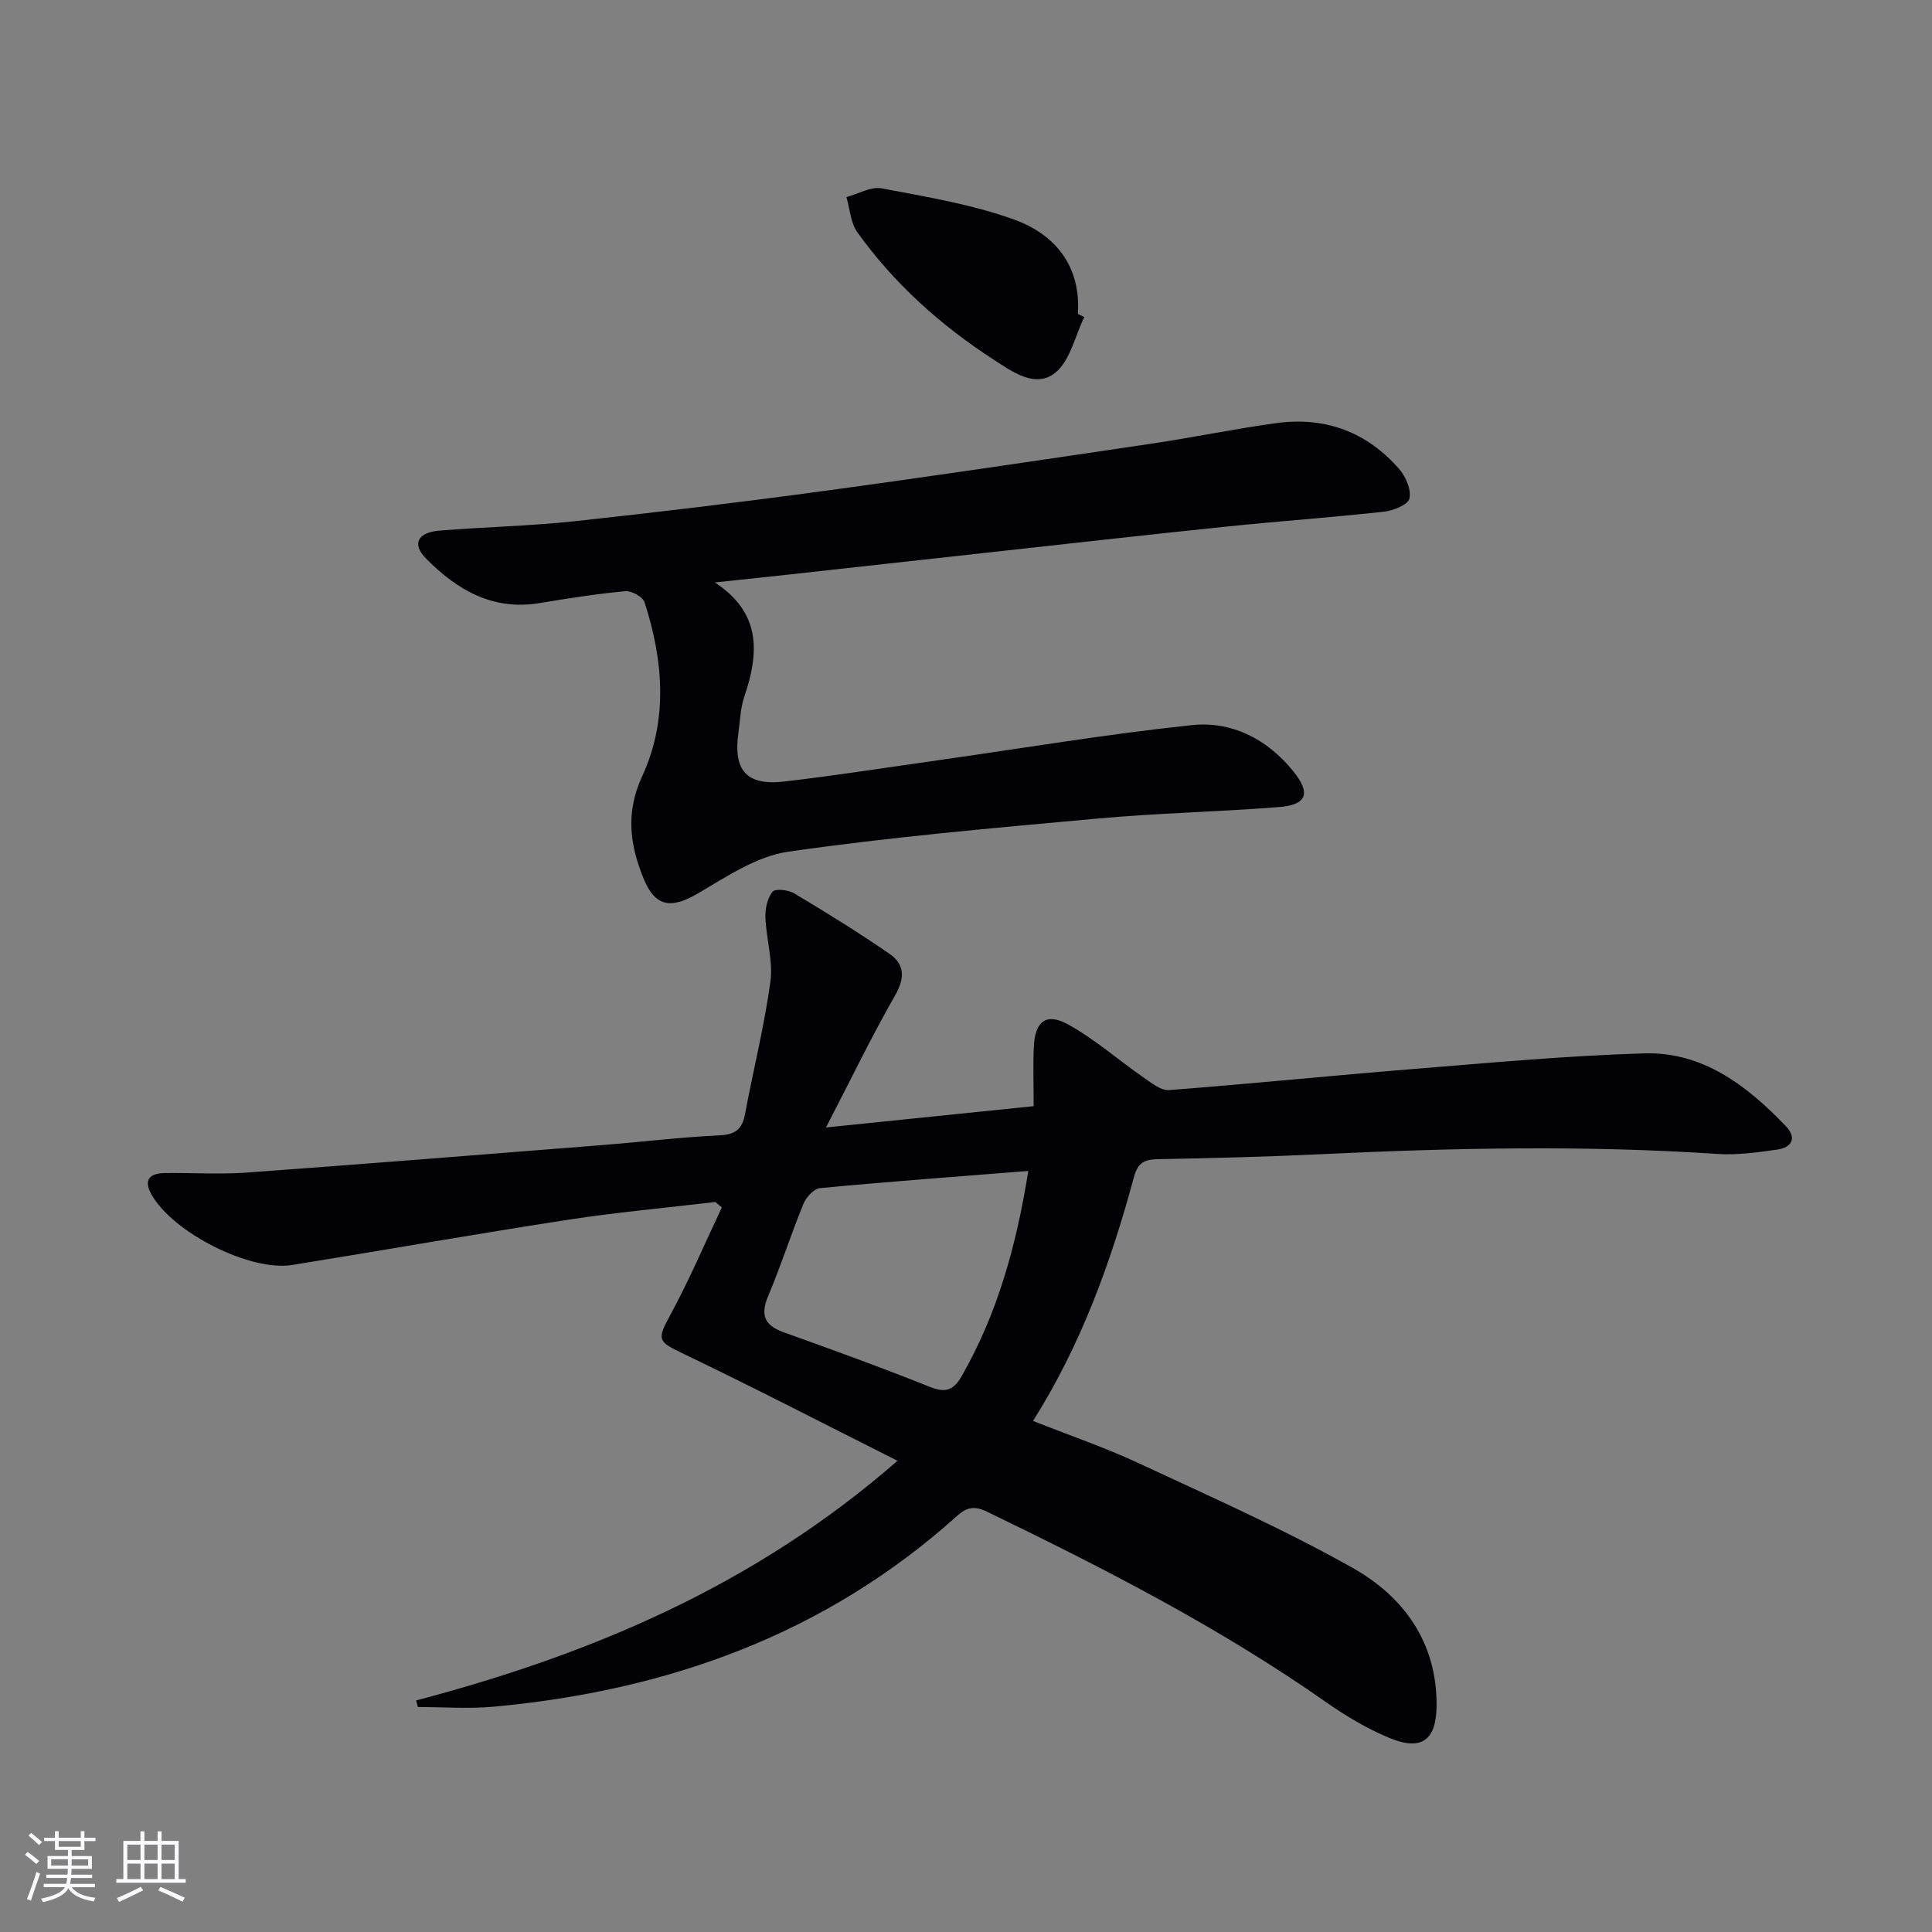
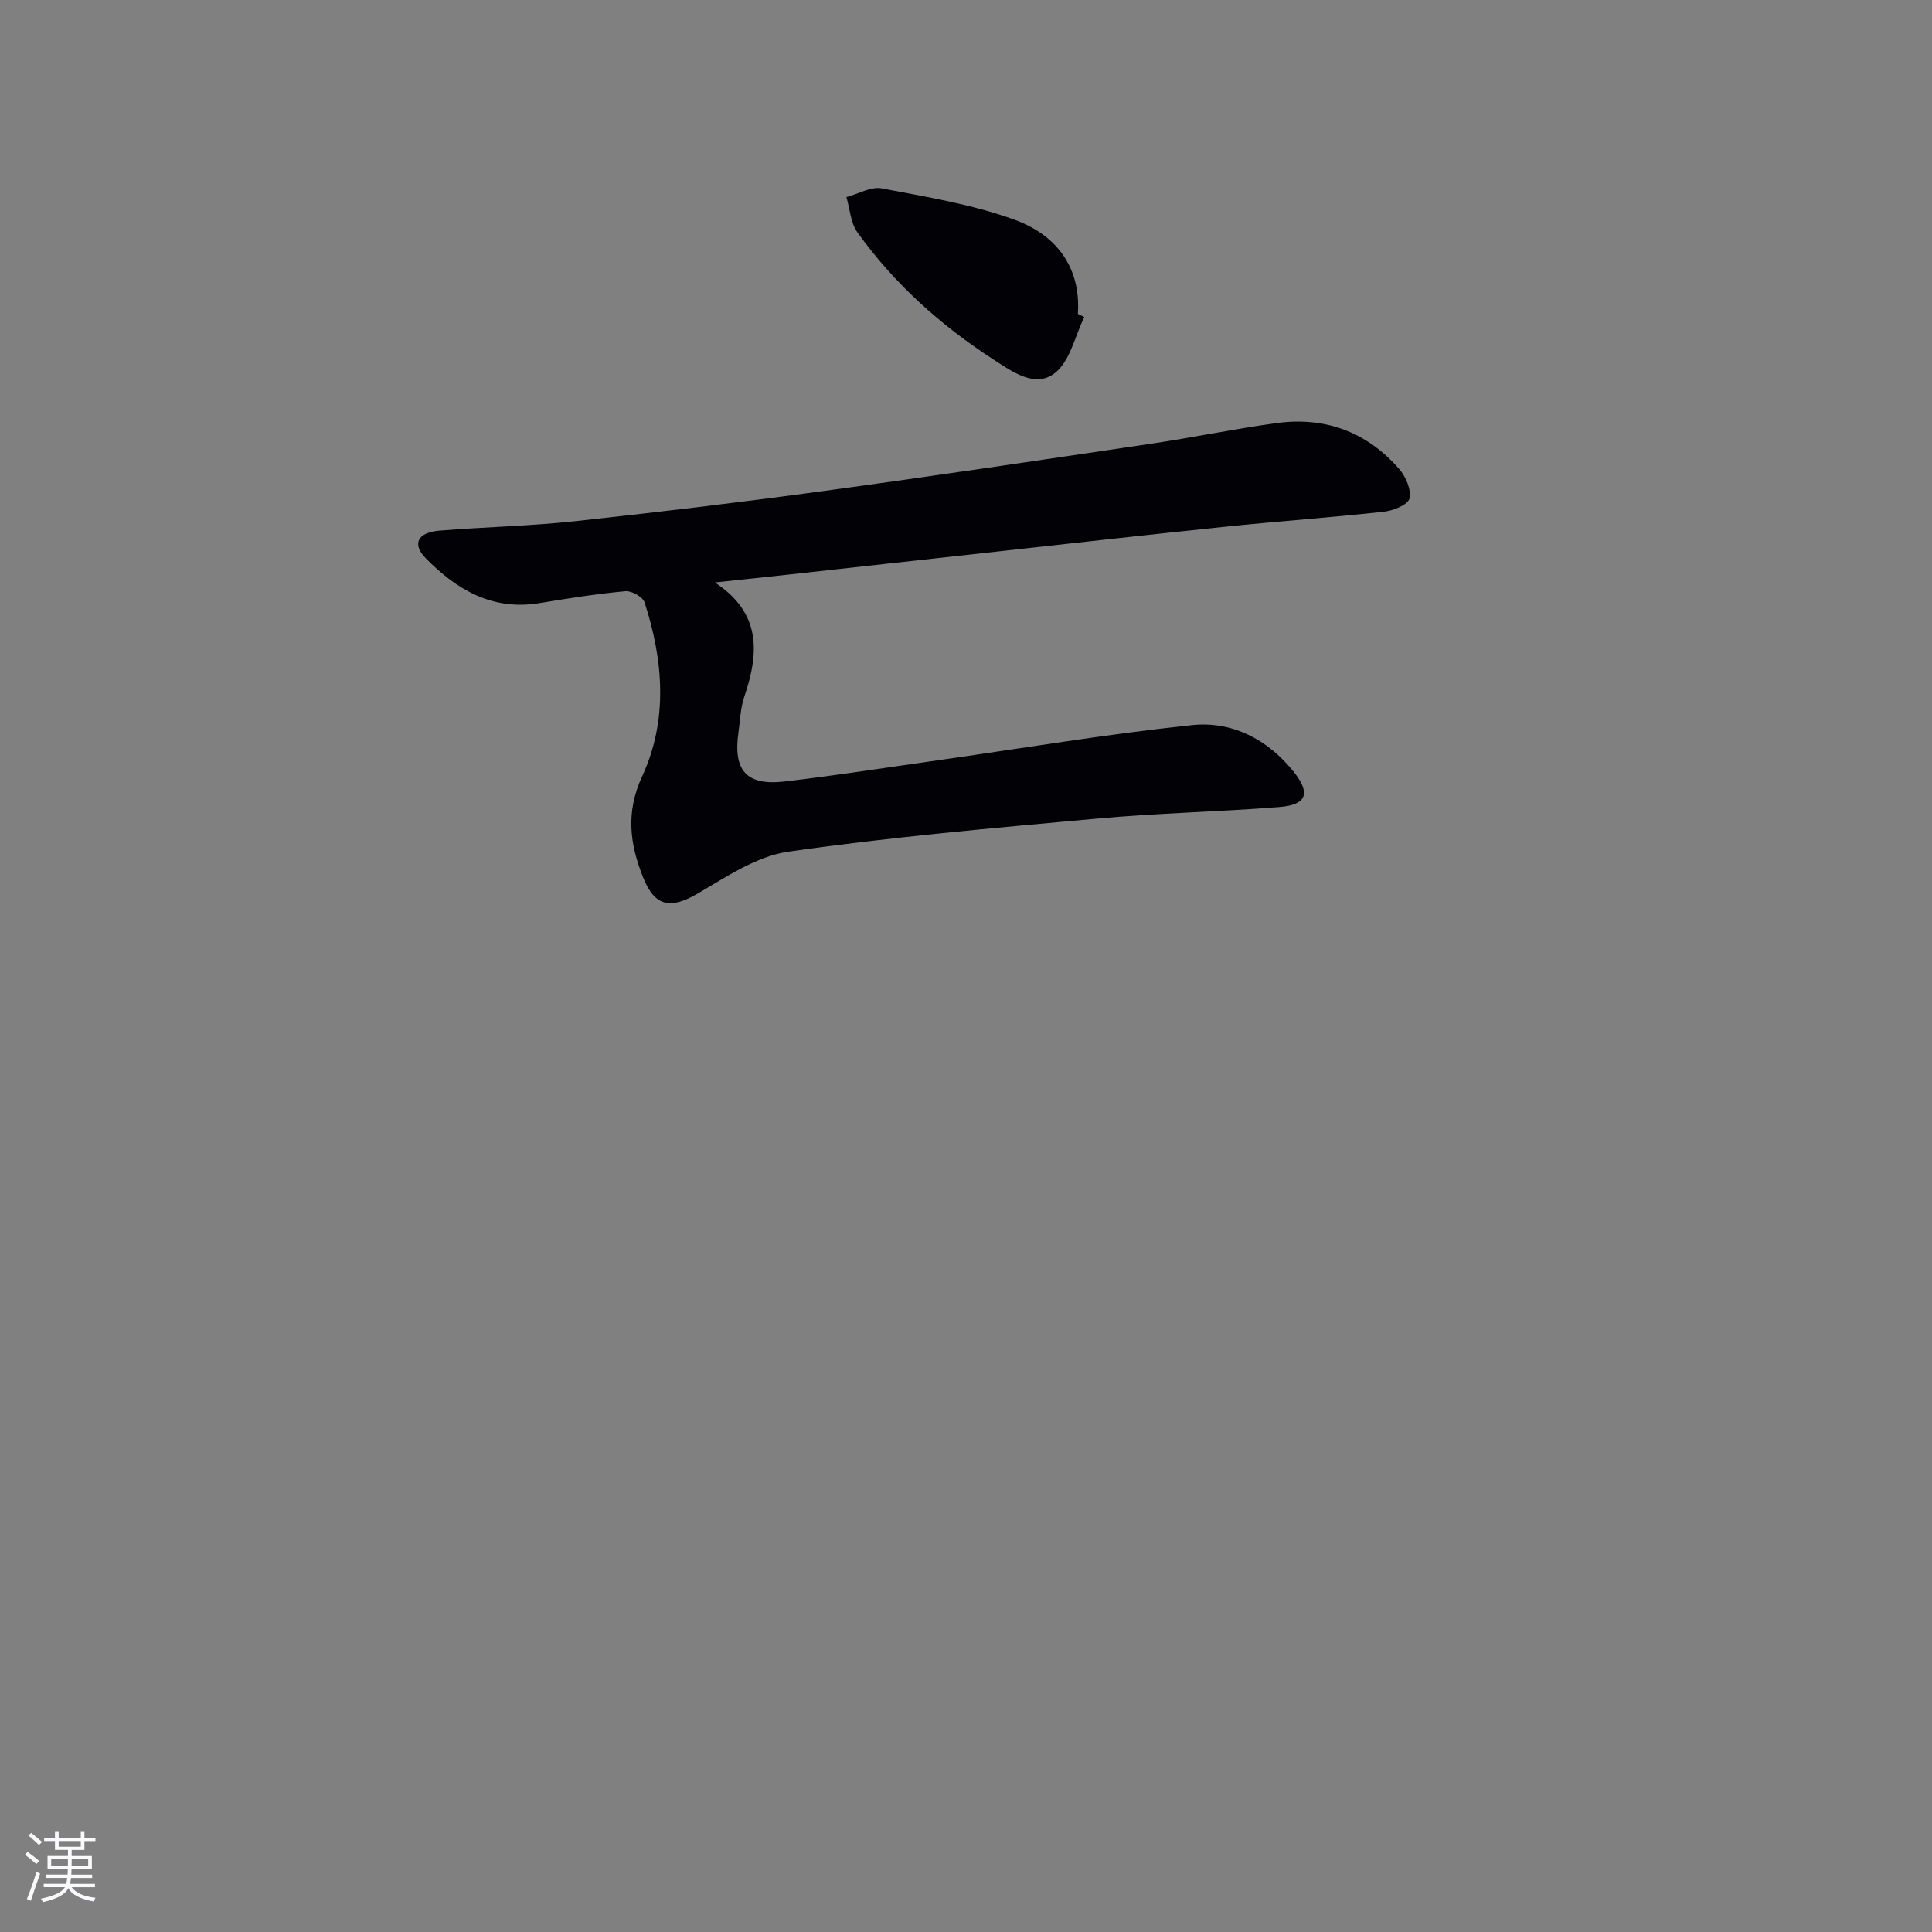
<svg xmlns="http://www.w3.org/2000/svg" enable-background="new 0 0 400 400" viewBox="0 0 400 400">
  <rect x="0" y="0" width="400" height="400" fill="#808080" stroke="none" />
  <g fill="#010106">
-     <path d="m86.16 352.06c36.2-9.55 70.04-23.77 99.66-49.62-15.22-7.65-29.62-15.11-44.23-22.11-5.48-2.62-5.63-2.89-2.75-8.2 3.9-7.18 7.1-14.74 10.61-22.14-.45-.38-.9-.75-1.35-1.13-10.2 1.21-20.44 2.13-30.58 3.69-19.03 2.93-38 6.28-57.01 9.35-8.74 1.41-24.72-6.7-29.15-14.6-1.73-3.09-.32-4.38 2.74-4.43 5.66-.08 11.35.31 16.99-.1 24.52-1.78 49.03-3.75 73.55-5.69 8.11-.64 16.21-1.63 24.33-2.02 3.32-.16 4.71-1.3 5.29-4.44 1.7-9.13 3.99-18.17 5.24-27.35.59-4.31-.86-8.87-1.03-13.33-.07-1.8.41-3.99 1.48-5.32.56-.69 3.27-.39 4.48.34 6.68 3.99 13.31 8.09 19.71 12.5 3.14 2.17 3.28 4.98 1.18 8.63-4.86 8.47-9.1 17.29-14.31 27.34 15.09-1.55 28.82-2.95 43-4.41 0-4.43-.15-8.41.04-12.37.25-5.17 2.57-7.04 7.03-4.58 5.58 3.07 10.46 7.39 15.73 11.05 1.6 1.11 3.54 2.69 5.22 2.57 16.9-1.29 33.77-3.01 50.66-4.37 15.9-1.28 31.81-2.76 47.74-3.23 12.13-.36 21.26 6.68 29.28 15.04 2.37 2.47 1.29 4.44-1.76 4.88-4.1.59-8.3 1.17-12.39.9-27.26-1.82-54.5-1.26-81.75.04-11.3.54-22.61.83-33.92 1.04-2.84.05-4.27.56-5.14 3.77-4.73 17.51-10.85 34.51-20.87 50.43 7.55 2.99 14.9 5.5 21.89 8.76 14.89 6.94 29.96 13.61 44.25 21.65 10.55 5.93 17.46 15.37 17.41 28.43-.03 7.23-3.04 9.57-9.75 6.8-4.56-1.89-8.93-4.48-12.99-7.32-22.14-15.54-46.09-27.8-70.36-39.54-2.53-1.22-4.15-.95-6.16.86-27.28 24.55-59.93 36.21-95.95 39.52-5.19.48-10.47.07-15.71.07-.13-.46-.24-.91-.35-1.36zm126.74-109.63c-14.81 1.18-28.99 2.22-43.13 3.56-1.27.12-2.88 1.91-3.44 3.28-2.57 6.27-4.62 12.75-7.26 18.98-1.68 3.96-.86 6.13 3.17 7.58 10.14 3.64 20.28 7.3 30.27 11.31 3.39 1.36 4.98.62 6.68-2.37 7.23-12.71 11.17-26.47 13.71-42.34z" />
    <path d="m148 120.59c9.65 6.32 9.18 14.6 6.09 23.68-.79 2.32-.85 4.9-1.2 7.36-1.13 7.9 1.66 11.09 9.55 10.17 10.55-1.23 21.06-2.88 31.59-4.37 17.57-2.49 35.1-5.44 52.74-7.3 8.25-.87 15.58 2.87 20.98 9.54 3.67 4.53 2.88 6.96-2.9 7.42-12.59.99-25.25 1.25-37.82 2.4-21.31 1.94-42.65 3.8-63.82 6.84-6.53.94-12.77 5.17-18.71 8.64-5.6 3.28-8.89 2.83-11.33-3.26-2.77-6.92-3.68-13.49-.2-21.03 5.36-11.59 4.38-23.97.48-35.98-.37-1.13-2.69-2.42-3.98-2.3-5.94.55-11.85 1.48-17.74 2.46-9.75 1.62-17.16-2.75-23.57-9.27-2.91-2.96-1.7-5.36 2.81-5.73 9.27-.76 18.6-.94 27.84-1.93 17.33-1.87 34.64-3.95 51.91-6.3 22.54-3.06 45.04-6.42 67.53-9.75 8.7-1.29 17.32-3.09 26.03-4.28 10.08-1.38 18.72 1.83 25.41 9.51 1.37 1.57 2.54 4.3 2.12 6.1-.3 1.29-3.35 2.52-5.29 2.73-10.9 1.2-21.85 1.97-32.76 3.1-16.51 1.71-33.01 3.57-49.51 5.39-14.03 1.54-28.06 3.11-42.09 4.65-4.72.51-9.44 1-14.16 1.51z" />
    <path d="m224.49 65.64c-1.94 3.96-2.94 9.11-6.06 11.57-4.07 3.22-8.79-.21-12.72-2.76-10.97-7.11-20.59-15.72-28.21-26.37-1.4-1.96-1.54-4.83-2.26-7.28 2.45-.65 5.06-2.22 7.31-1.8 9.23 1.75 18.64 3.29 27.42 6.46 8.46 3.06 13.86 9.6 13.19 19.54.44.22.88.43 1.33.64z" />
  </g>
  <path d="m5.17 384 .55-.58c.85.61 1.65 1.24 2.4 1.87l-.59.64c-.83-.73-1.62-1.38-2.36-1.93m1.22 9.53-.82-.34c.71-1.76 1.37-3.64 1.98-5.63.24.13.5.25.76.36-.6 1.67-1.24 3.54-1.92 5.61m-.5-13.5.57-.54c.56.44 1.31 1.06 2.26 1.87l-.64.64c-.68-.66-1.41-1.32-2.19-1.97m3.25.46h2.24v-1.36h.77v1.36h4.57v-1.36h.76v1.36h2.28v.69h-2.28v1.84h-2.64v1.26h4.18v2.64h-4.21c0 .45-.02.86-.05 1.21h4.32v.69h-4.38c-.04.34-.1.75-.19 1.22h5.15v.69h-4.82c.87 1.19 2.51 1.92 4.93 2.19-.17.32-.3.57-.37.76-2.77-.49-4.52-1.41-5.26-2.76-.56 1.26-2.3 2.23-5.24 2.9-.12-.24-.26-.48-.43-.72 2.73-.55 4.38-1.34 4.96-2.38h-4.38v-.69h4.65c.1-.38.17-.79.21-1.22h-4.32v-.69h4.4c.03-.34.05-.75.05-1.21h-4.2v-2.64h4.23v-1.26h-2.69v-1.84h-2.24zm1.46 4.46v1.29h3.45c.01-.4.02-.57.01-.53v-.32-.45h-3.46zm1.55-2.59h4.57v-1.19h-4.57zm6.11 2.59h-3.42v.77c-.01.19-.01.37-.02.53h3.44z" fill="#fafafc" />
-   <path d="m32.63 379.16h.82v1.98h3.54v7.89h1.46v.78h-14.37v-.78h1.46v-7.89h3.54v-1.98h.82v1.98h2.73zm-3.49 11.48.5.73c-1.61.82-3.28 1.63-5 2.41-.13-.27-.28-.55-.44-.82 1.75-.72 3.4-1.49 4.94-2.32m-2.78-5.55h2.73v-3.18h-2.73zm0 3.95h2.73v-3.2h-2.73zm3.54-3.95h2.73v-3.18h-2.73zm0 3.95h2.73v-3.2h-2.73zm7.89 4.68c-1.84-.92-3.51-1.7-5.02-2.32l.45-.73c1.89.8 3.57 1.55 5.04 2.23zm-1.62-11.81h-2.73v3.18h2.73zm-2.73 7.13h2.73v-3.2h-2.73z" fill="#fafafc" />
</svg>